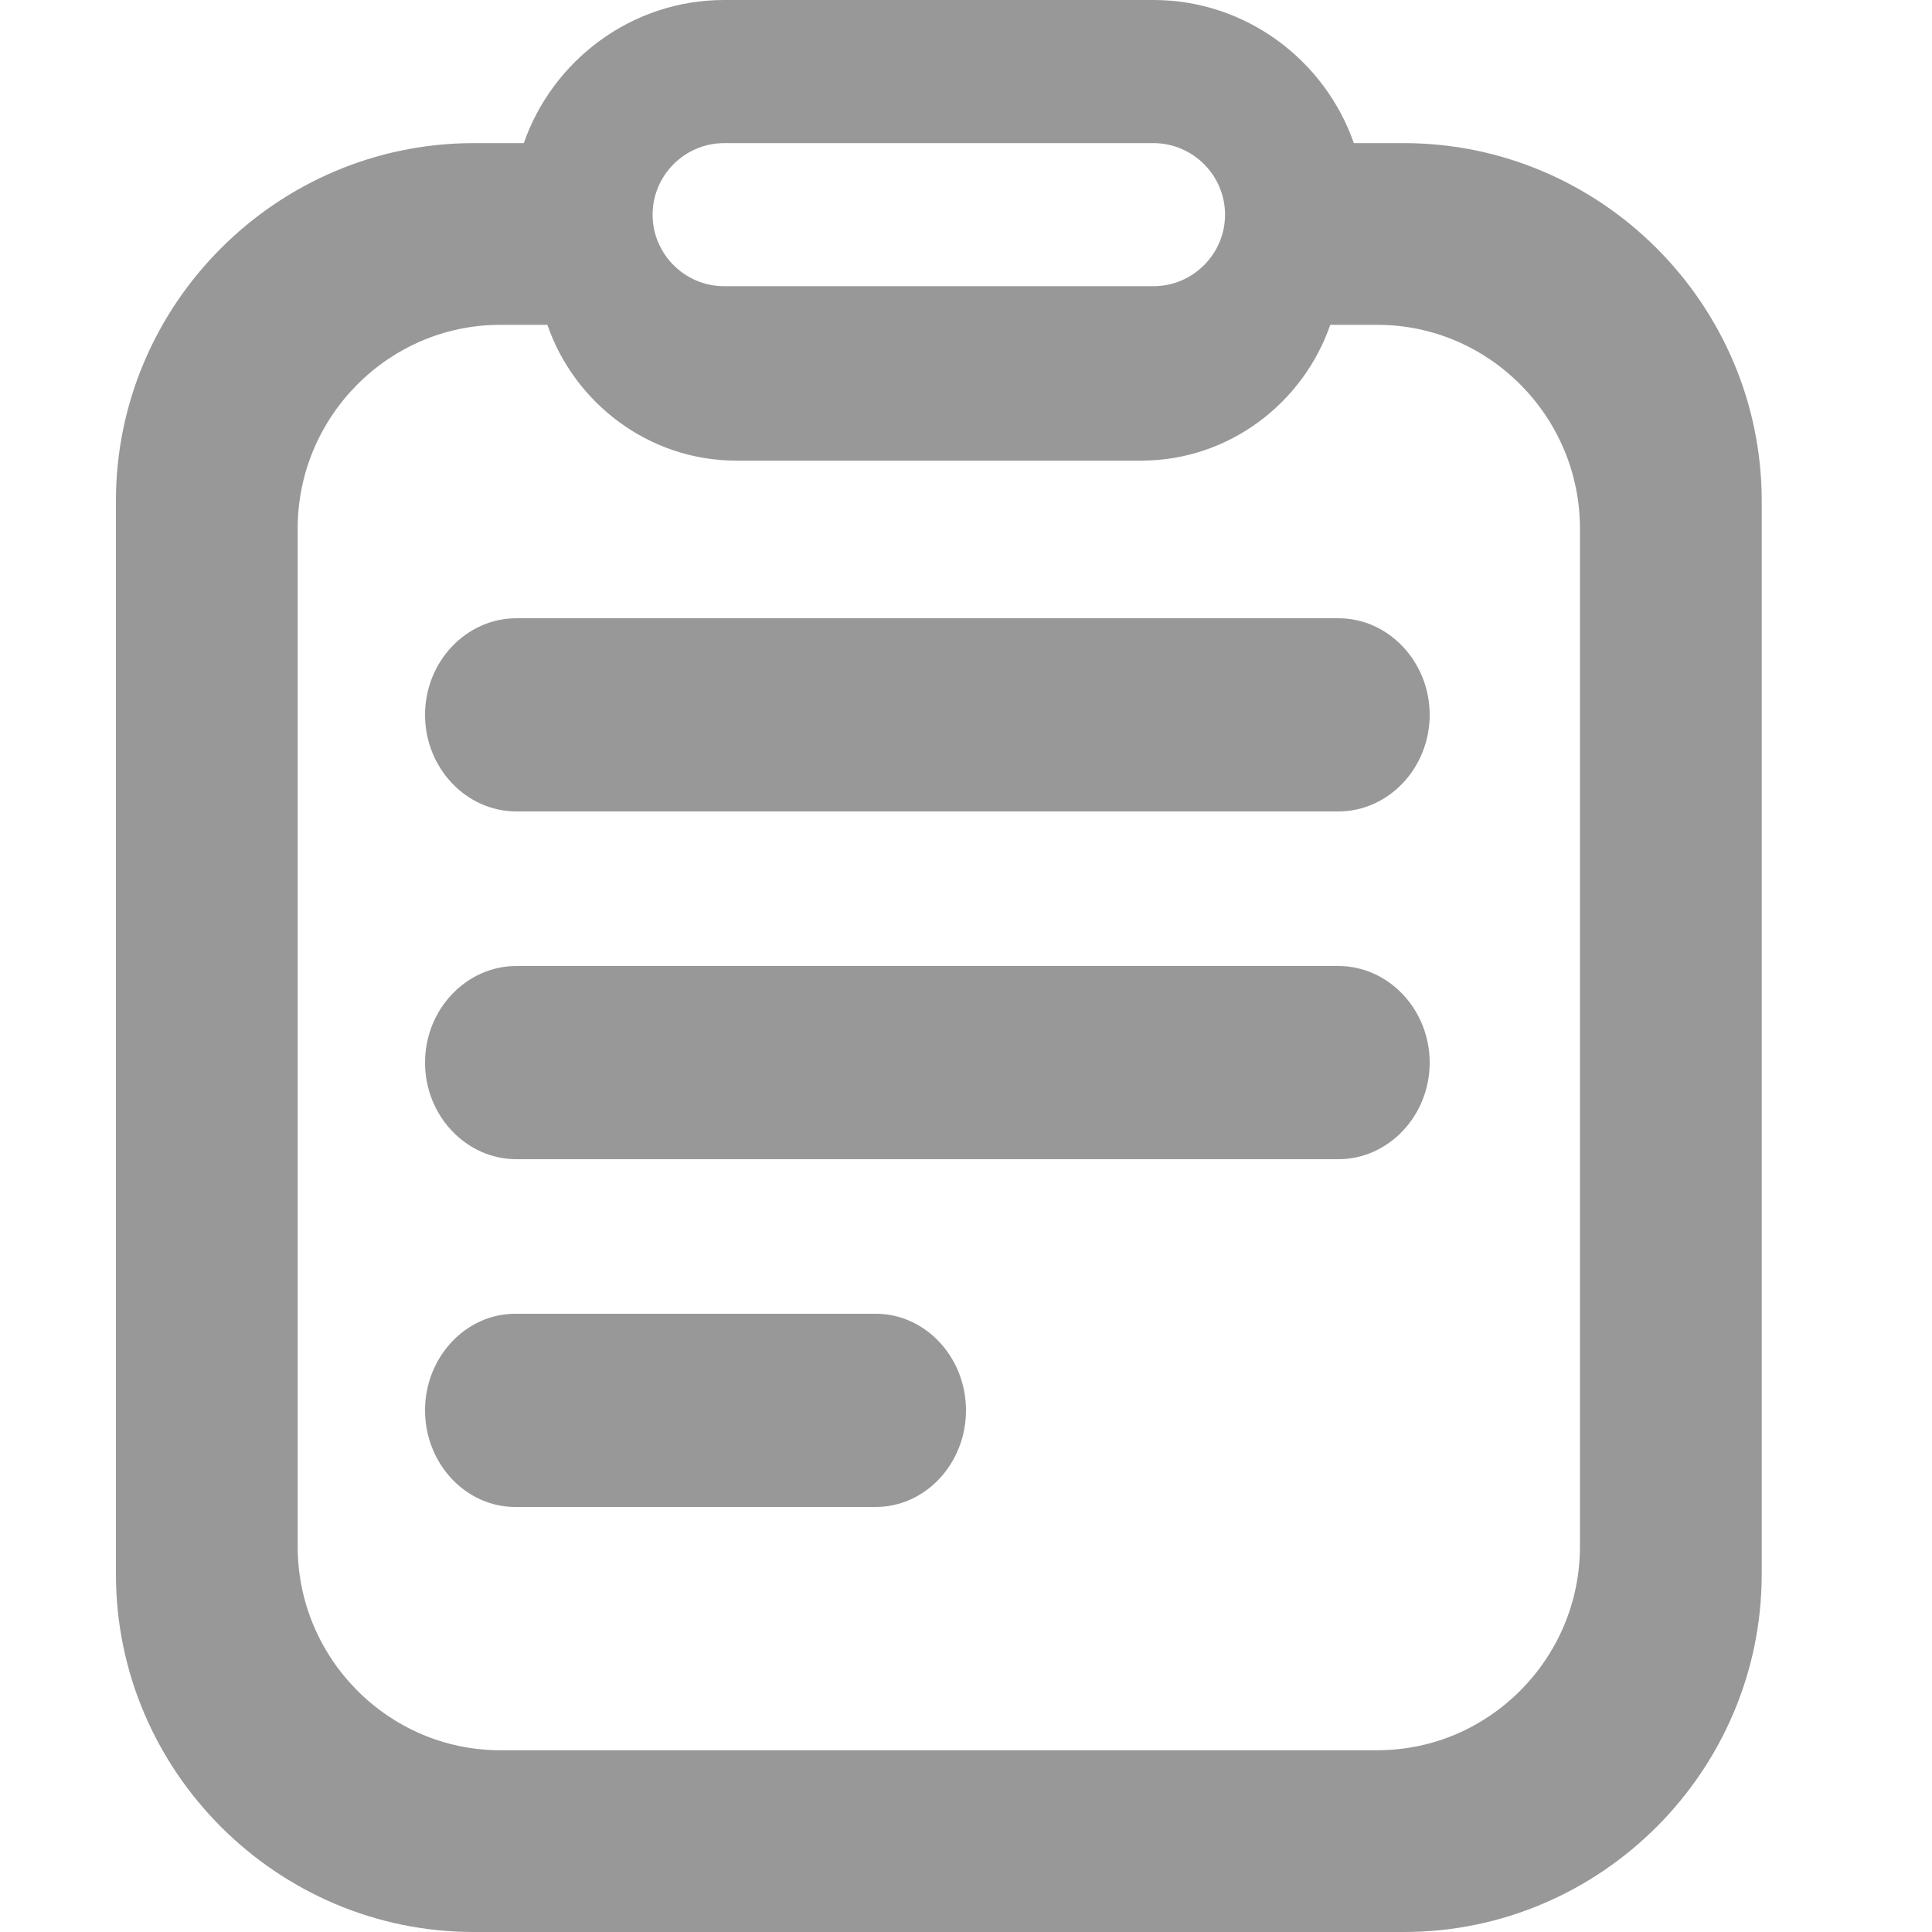
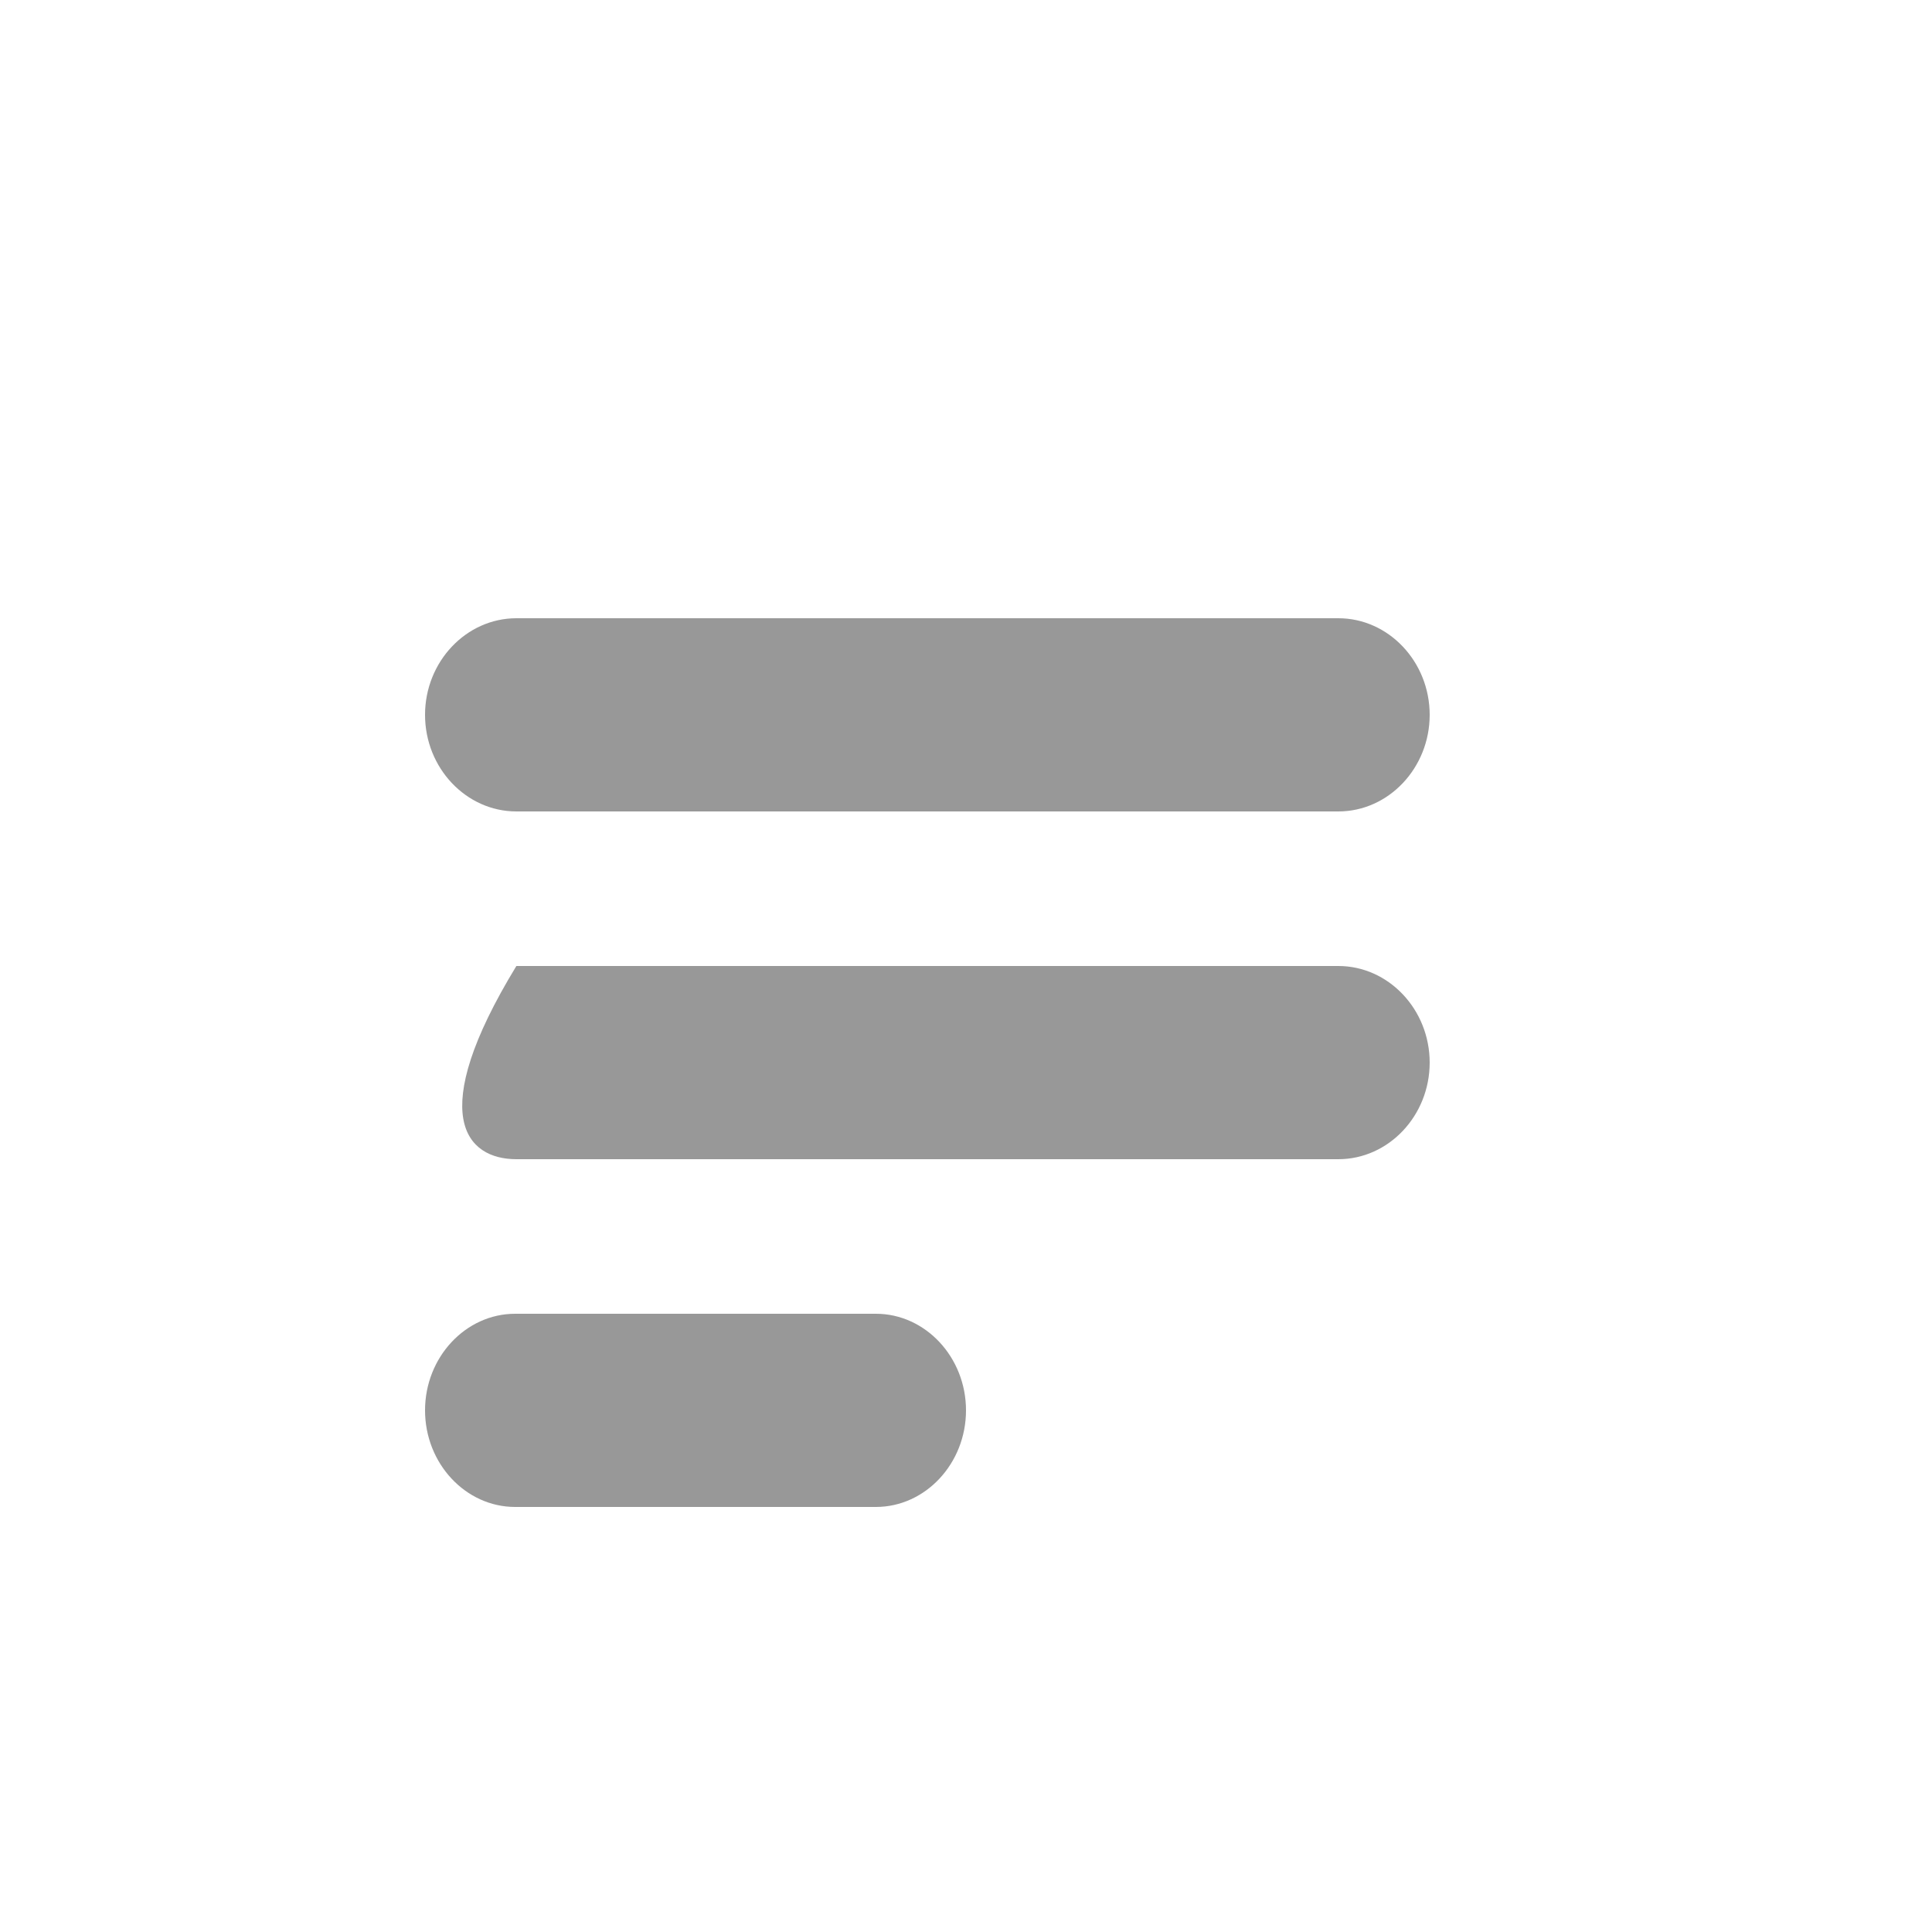
<svg xmlns="http://www.w3.org/2000/svg" width="50px" height="50px" viewBox="0 0 50 50" version="1.1">
  <title>a1</title>
  <desc>Created with Sketch.</desc>
  <g id="a1" stroke="none" stroke-width="1" fill="none" fill-rule="evenodd">
    <g id="订单-(1)" transform="translate(3, 0)" fill="#989898" fill-rule="nonzero">
-       <path d="M19.667,34 L10.333,34 C9.05,34 8,35.125 8,36.5 C8,37.875 9.05,39 10.333,39 L19.667,39 C20.95,39 22,37.875 22,36.5 C22,35.125 20.95,34 19.667,34 Z M31.636,25 L10.364,25 C9.064,25 8,26.125 8,27.5 C8,28.875 9.064,30 10.364,30 L31.636,30 C32.936,30 34,28.875 34,27.5 C34,26.125 32.936,25 31.636,25 Z M31.636,16 L10.364,16 C9.064,16 8,17.125 8,18.5 C8,19.875 9.064,21 10.364,21 L31.636,21 C32.936,21 34,19.875 34,18.5 C34,17.125 32.936,16 31.636,16 Z" id="形状" />
-       <path d="M33.333,3.704 L32.037,3.704 C31.296,1.574 29.259,0 26.852,0 L15.741,0 C13.333,0 11.296,1.574 10.556,3.704 L9.259,3.704 C4.167,3.704 0,7.87 0,12.963 L0,40.741 C0,45.833 4.167,50 9.259,50 L33.333,50 C38.426,50 42.593,45.833 42.593,40.741 L42.593,12.963 C42.593,7.87 38.426,3.704 33.333,3.704 Z M15.741,3.704 L26.852,3.704 C27.87,3.704 28.704,4.537 28.704,5.556 C28.704,6.574 27.87,7.407 26.852,7.407 L15.741,7.407 C14.722,7.407 13.889,6.574 13.889,5.556 C13.889,4.537 14.722,3.704 15.741,3.704 Z M37.889,40.026 C37.889,42.925 35.531,45.296 32.649,45.296 L9.943,45.296 C7.062,45.296 4.704,42.925 4.704,40.026 L4.704,13.677 C4.704,10.779 7.062,8.407 9.943,8.407 L11.166,8.407 C11.865,10.428 13.786,11.921 16.057,11.921 L26.536,11.921 C28.807,11.921 30.728,10.428 31.427,8.407 L32.649,8.407 C35.531,8.407 37.889,10.779 37.889,13.677 L37.889,40.026 Z" id="形状" />
+       <path d="M19.667,34 L10.333,34 C9.05,34 8,35.125 8,36.5 C8,37.875 9.05,39 10.333,39 L19.667,39 C20.95,39 22,37.875 22,36.5 C22,35.125 20.95,34 19.667,34 Z M31.636,25 L10.364,25 C8,28.875 9.064,30 10.364,30 L31.636,30 C32.936,30 34,28.875 34,27.5 C34,26.125 32.936,25 31.636,25 Z M31.636,16 L10.364,16 C9.064,16 8,17.125 8,18.5 C8,19.875 9.064,21 10.364,21 L31.636,21 C32.936,21 34,19.875 34,18.5 C34,17.125 32.936,16 31.636,16 Z" id="形状" />
    </g>
  </g>
</svg>